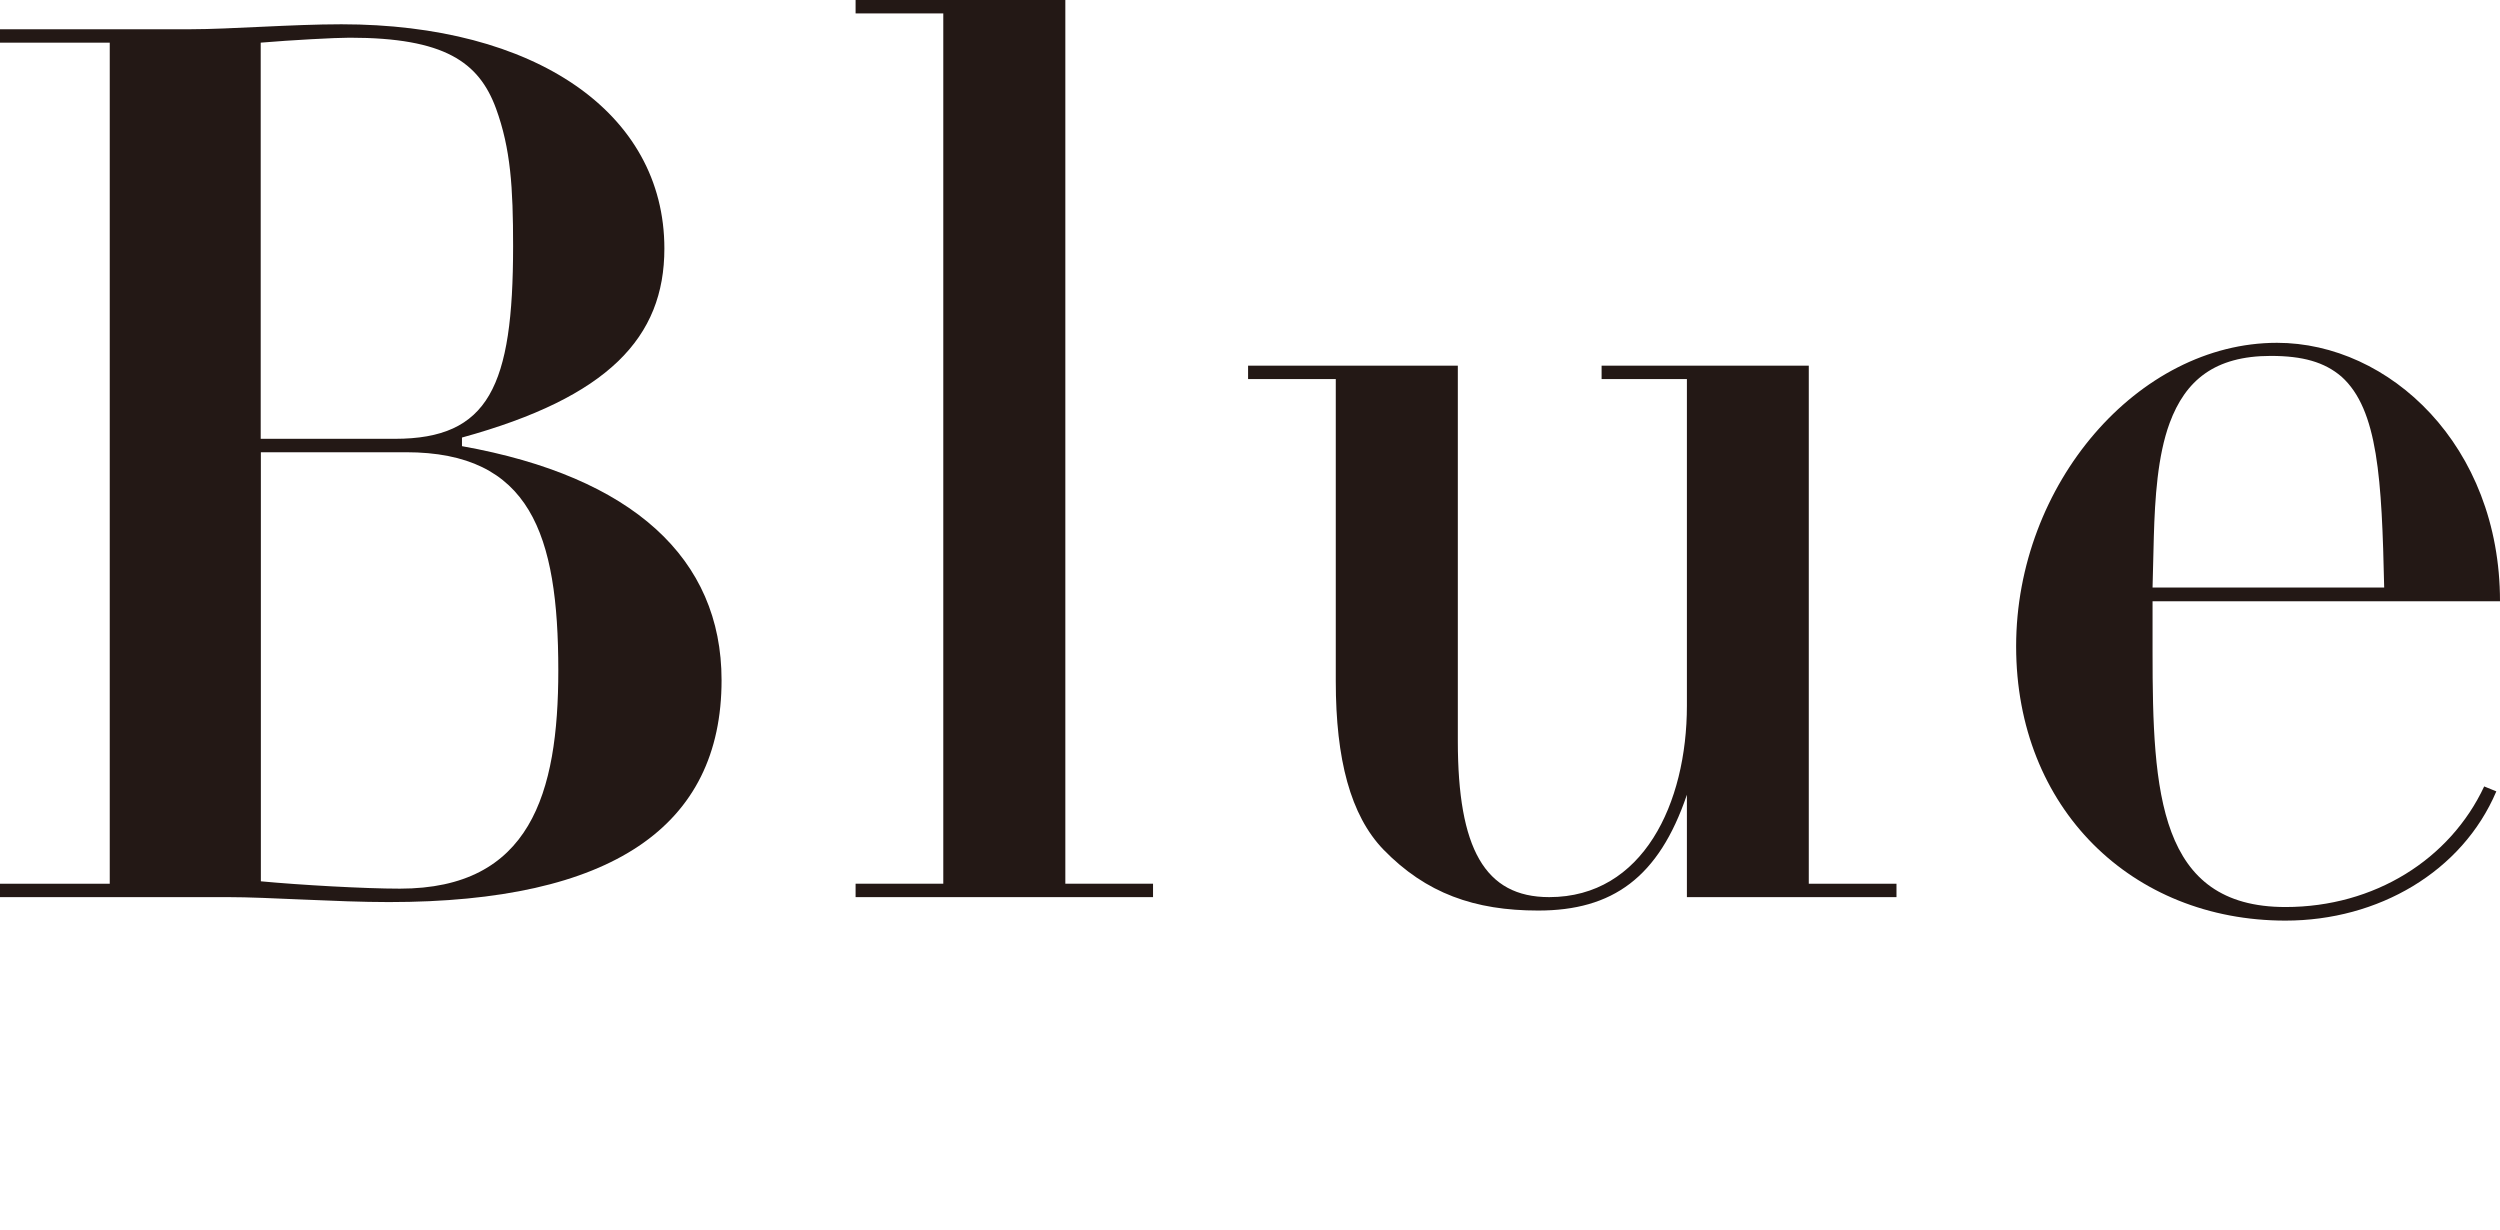
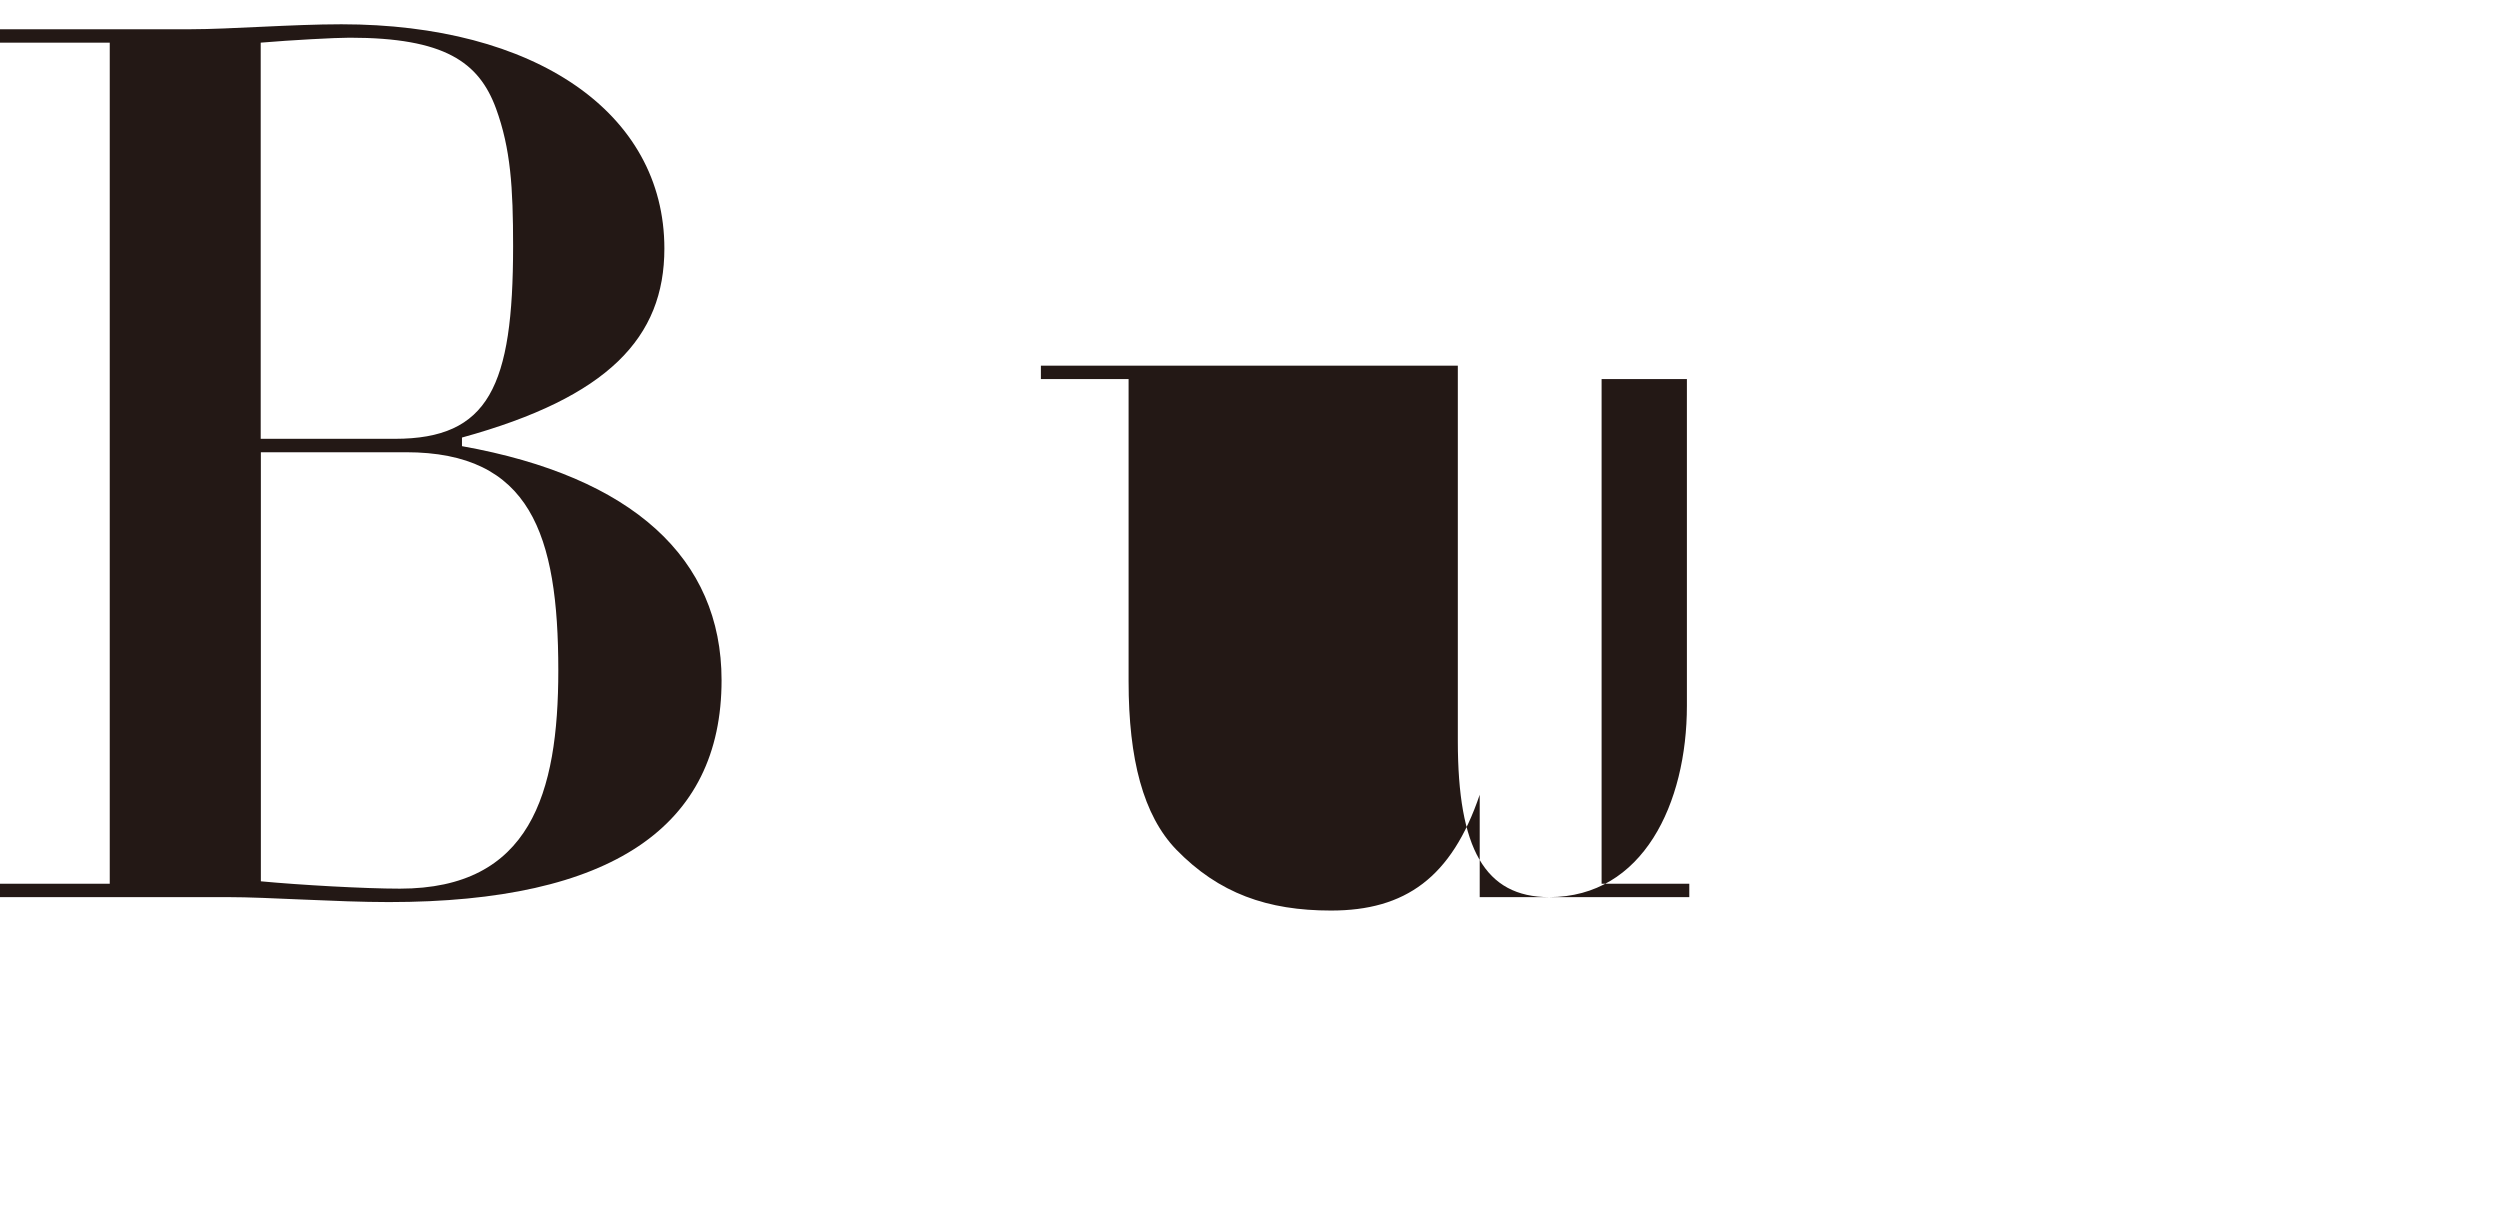
<svg xmlns="http://www.w3.org/2000/svg" id="_レイヤー_2" viewBox="0 0 156.5 77">
  <defs>
    <style>.cls-1{fill:none;}.cls-2{fill:#231815;}</style>
  </defs>
  <g id="design">
-     <rect class="cls-1" x="56.19" width="44.13" height="77" />
    <path class="cls-2" d="M28.92,27.4v.53c10.68,1.91,16.25,7.02,16.25,14.65,0,9.16-6.87,13.89-20.83,13.89-3.28,0-7.55-.31-10.07-.31H0v-.84h6.87V2.67H0v-.84h11.98c2.37,0,6.33-.31,9.39-.31,12.06,0,20.22,5.49,20.22,14.04,0,5.57-3.51,9.31-12.67,11.83ZM16.33,27.47h8.39c5.88,0,7.4-3.28,7.4-12.06,0-3.66-.15-6.1-1.07-8.62-1.07-2.9-3.21-4.43-9.16-4.43-.92,0-3.66.15-5.57.31v24.8ZM16.33,55.17c2.44.23,6.49.46,8.7.46,8.17,0,9.92-5.95,9.92-13.66,0-8.55-1.76-13.66-9.54-13.66h-9.08v26.86Z" />
-     <path class="cls-2" d="M66.69,0v55.32h5.49v.84h-18.62v-.84h5.49V.84h-5.49v-.84h13.12Z" />
-     <path class="cls-2" d="M91.26,22.89v23.5c0,6.72,1.68,9.77,5.72,9.77,5.88,0,8.62-5.88,8.62-11.98v-20.45h-5.34v-.84h12.97v32.43h5.49v.84h-13.12v-6.41c-1.76,5.19-4.66,7.25-9.31,7.25-3.97,0-7.02-1.07-9.69-3.82-2.06-2.14-2.98-5.65-2.98-10.53v-18.92h-5.49v-.84h13.13Z" />
-     <path class="cls-2" d="M134.75,37.62v3.21c0,8.78.38,15.95,8.32,15.95,5.57,0,10.3-2.98,12.44-7.55l.76.31c-2.14,5.04-7.4,8.09-13.2,8.09-9.61,0-16.86-7.02-16.86-17.17s7.63-19,16.33-19c7.02,0,13.96,6.41,13.96,16.18h-21.75ZM149.25,36.78c-.15-6.79-.38-11.14-2.67-13.2-1.07-.92-2.44-1.3-4.43-1.3-3.51,0-5.34,1.53-6.33,4.2-.76,2.06-.92,4.73-.99,7.1l-.08,3.2h14.5Z" />
+     <path class="cls-2" d="M91.26,22.89v23.5c0,6.72,1.68,9.77,5.72,9.77,5.88,0,8.62-5.88,8.62-11.98v-20.45h-5.34v-.84v32.43h5.49v.84h-13.12v-6.41c-1.76,5.19-4.66,7.25-9.31,7.25-3.97,0-7.02-1.07-9.69-3.82-2.06-2.14-2.98-5.65-2.98-10.53v-18.92h-5.49v-.84h13.13Z" />
  </g>
</svg>